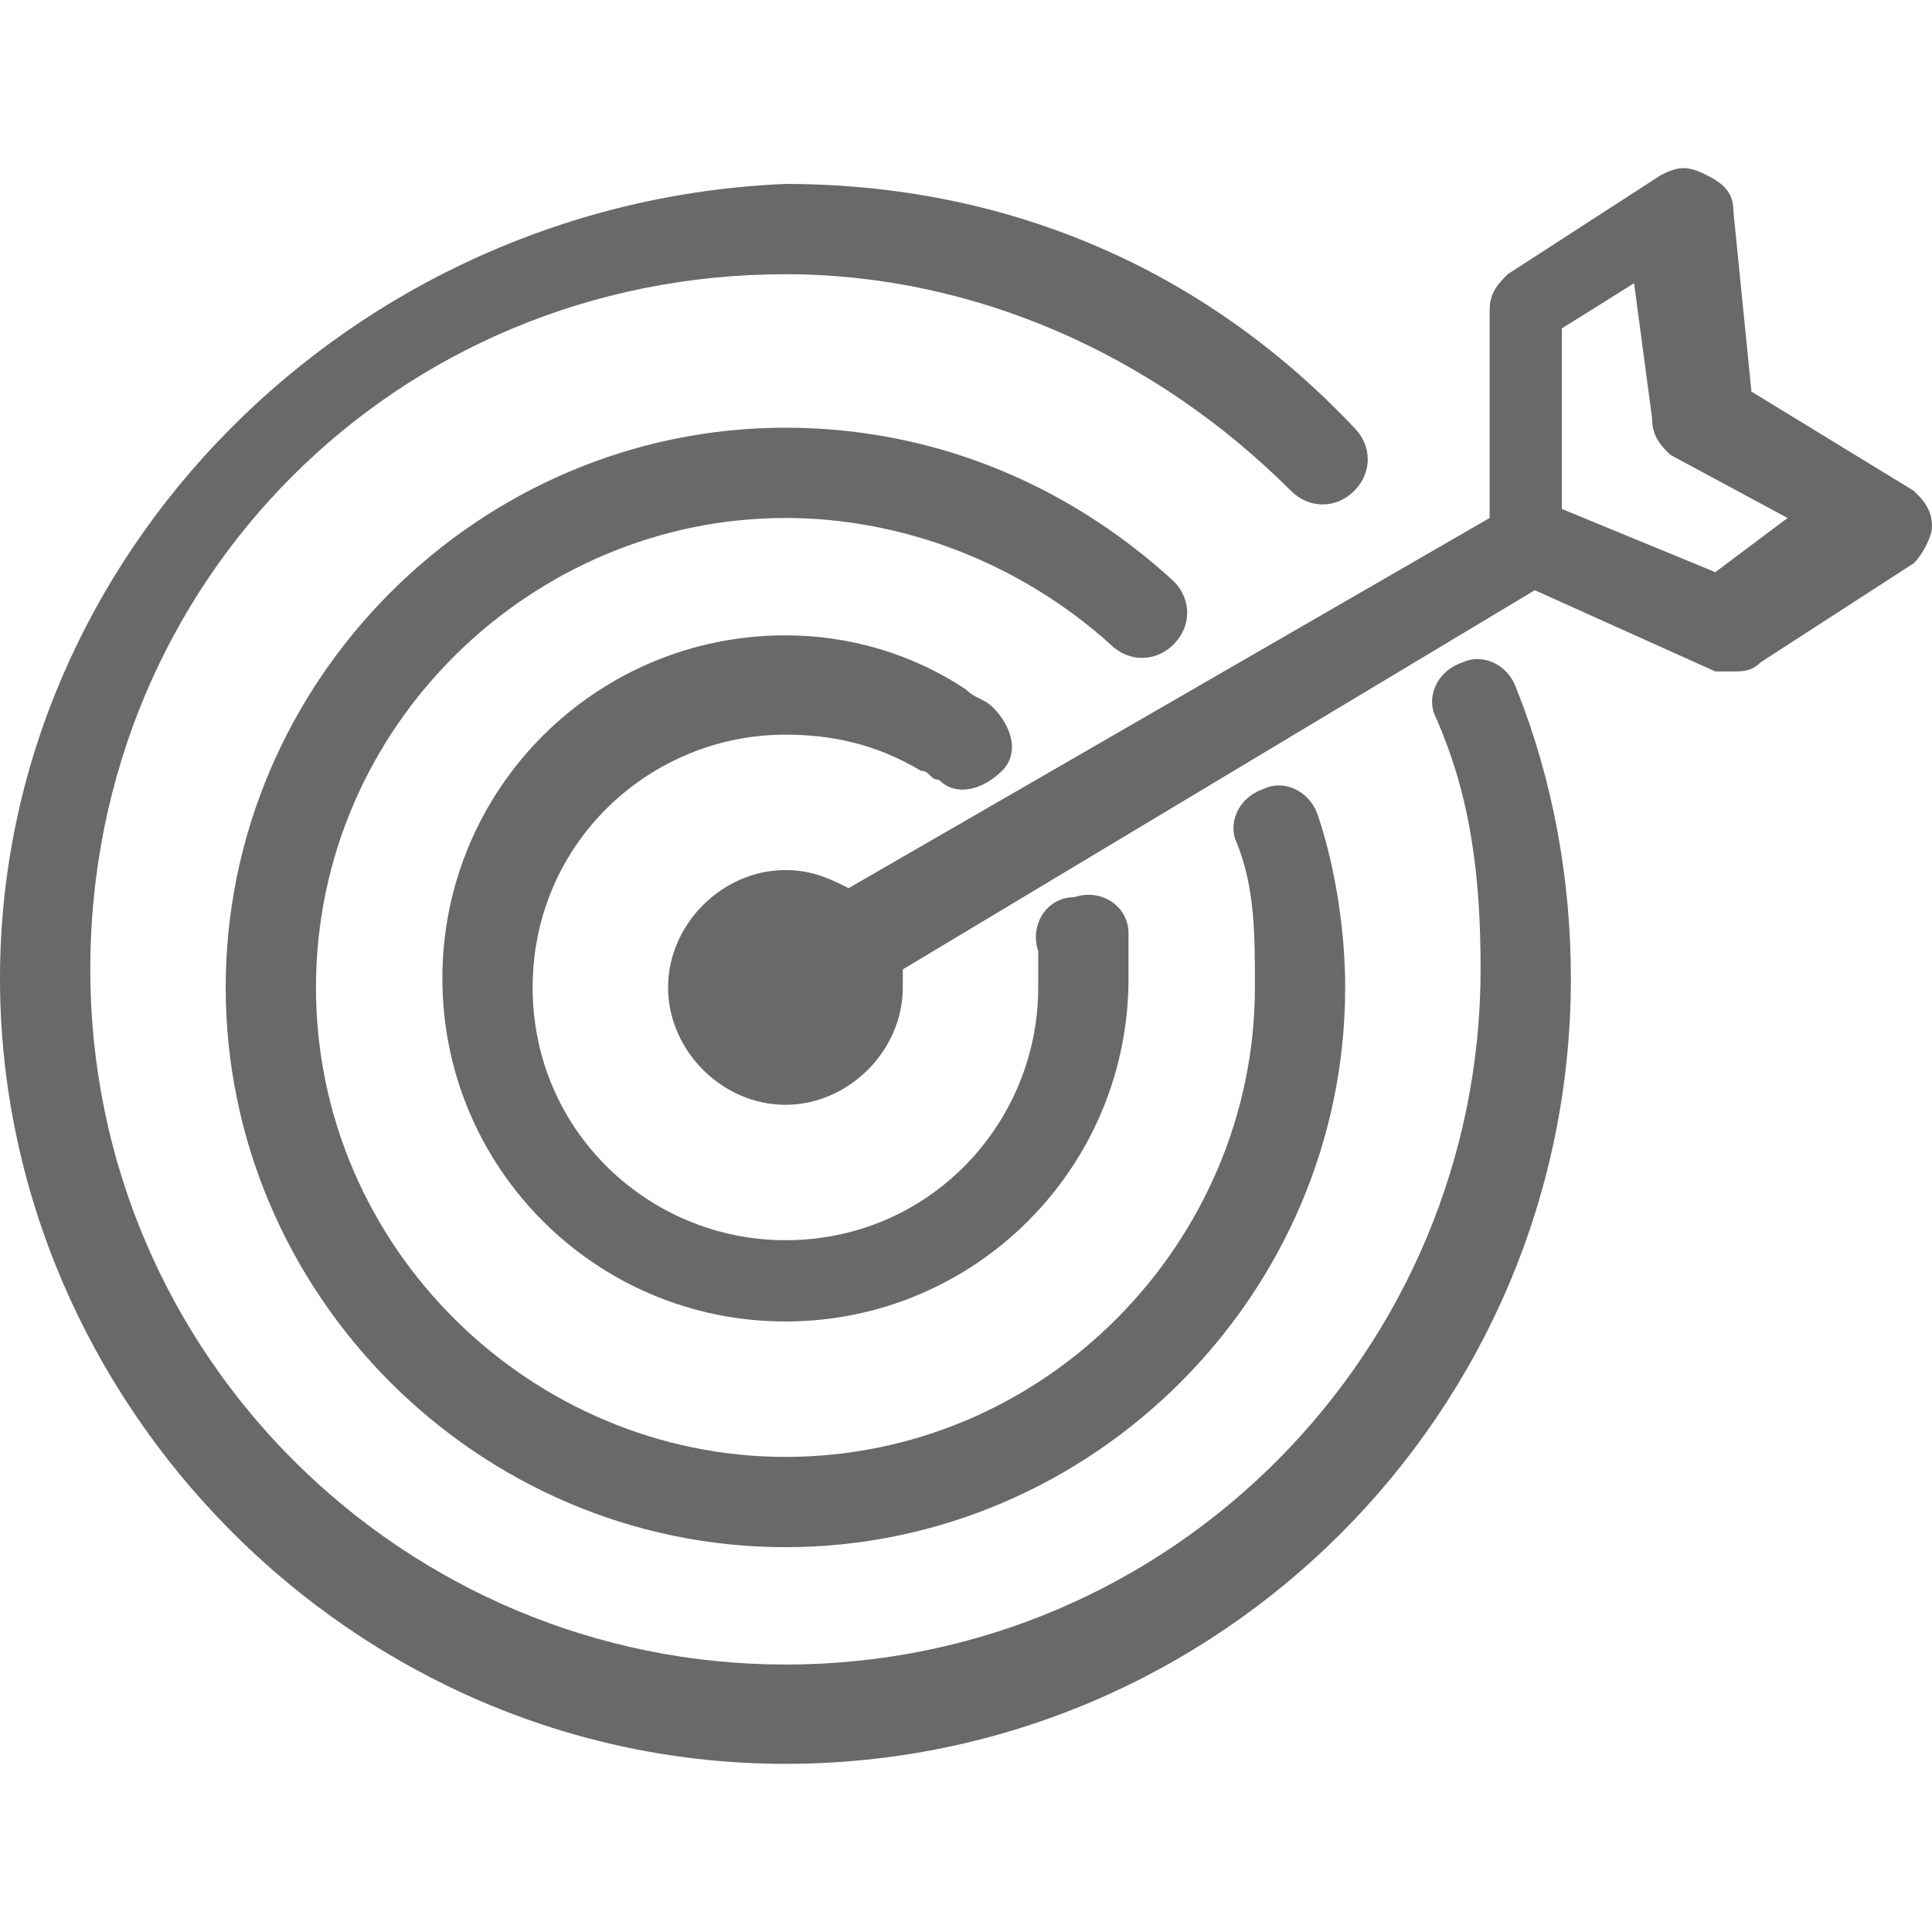
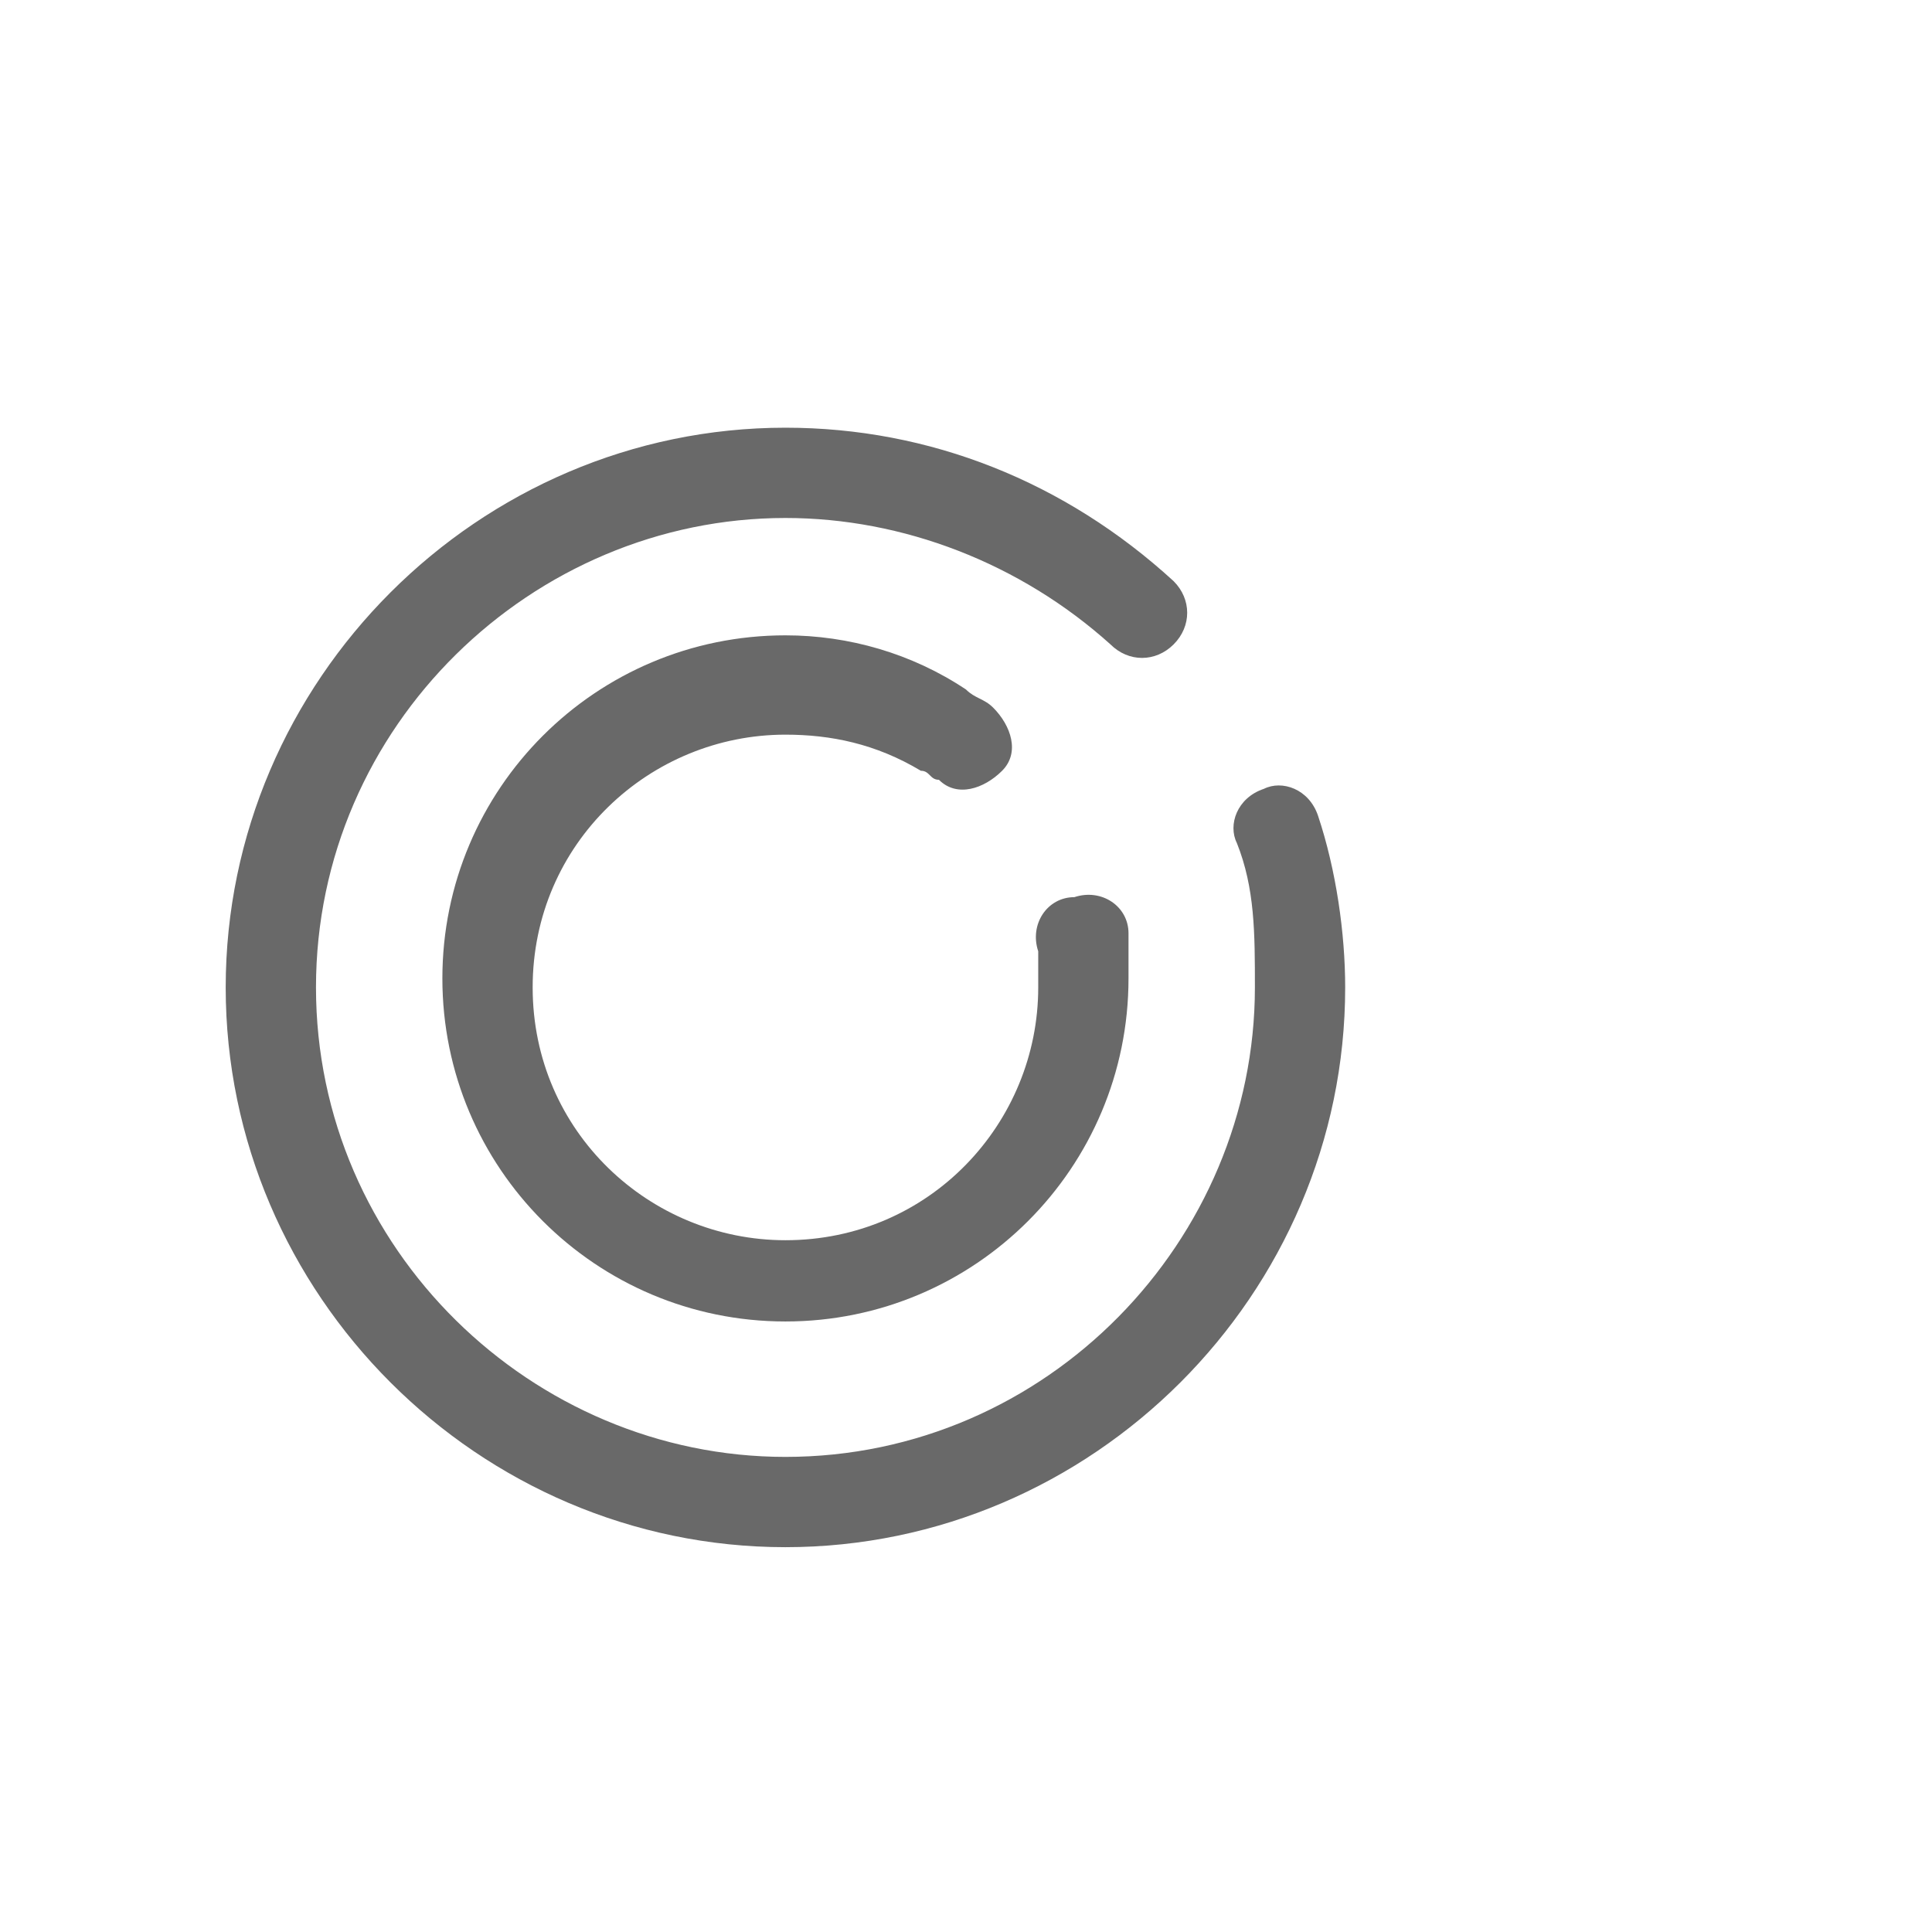
<svg xmlns="http://www.w3.org/2000/svg" version="1.1" id="Capa_1" x="0px" y="0px" height="40px" width="40px" viewBox="0 0 532.065 532.065" style="fill: #696969; enable-background:new 0 0 532.065 532.065;" xml:space="preserve">
  <g>
    <g>
-       <path d="M216.307,485.757c119.342,0,216.307-96.965,216.307-216.307c0-27.349-4.973-54.698-14.918-79.561    c-2.486-7.459-9.945-9.945-14.918-7.459c-7.459,2.486-9.945,9.945-7.459,14.918c9.945,22.377,12.431,44.753,12.431,69.616    c0,104.424-84.534,191.444-191.444,191.444c-104.424,0-191.444-84.534-191.444-191.444S109.396,75.521,216.307,75.521    c52.212,0,101.938,22.377,139.232,59.671c4.973,4.973,12.431,4.973,17.404,0c4.973-4.973,4.973-12.431,0-17.404    c-42.267-44.753-96.965-67.13-156.636-67.13C96.965,55.631,0,152.596,0,269.451S96.965,485.757,216.307,485.757z" />
      <path d="M323.217,177.458c4.973-4.973,4.973-12.431,0-17.404c-29.835-27.349-67.13-42.267-106.91-42.267    c-84.534,0-154.15,69.616-154.15,154.15s69.616,154.15,154.15,154.15s154.15-69.616,154.15-154.15    c0-14.918-2.486-32.322-7.459-47.239c-2.486-7.459-9.945-9.945-14.918-7.459c-7.459,2.486-9.945,9.945-7.459,14.918    c4.973,12.431,4.973,24.863,4.973,39.781c0,69.616-57.185,129.287-129.287,129.287c-69.616,0-129.287-57.185-129.287-129.287    S146.691,142.65,216.307,142.65c32.322,0,64.643,12.431,89.506,34.808C310.785,182.431,318.244,182.431,323.217,177.458z" />
      <path d="M216.307,202.321c12.431,0,24.863,2.486,37.294,9.945c2.486,0,2.486,2.486,4.973,2.486    c4.973,4.973,12.431,2.486,17.404-2.486c4.973-4.973,2.486-12.431-2.486-17.404c-2.486-2.486-4.973-2.486-7.459-4.973    c-14.918-9.945-32.322-14.918-49.726-14.918c-52.212,0-94.479,42.267-94.479,94.479s42.267,94.479,94.479,94.479    s94.479-42.267,94.479-94.479c0-4.973,0-7.459,0-12.431c0-7.459-7.459-12.431-14.918-9.945c-7.459,0-12.431,7.459-9.945,14.918    c0,2.486,0,4.973,0,9.945c0,37.294-29.835,69.616-69.616,69.616c-37.294,0-69.616-29.835-69.616-69.616    S179.012,202.321,216.307,202.321z" />
-       <path d="M233.711,244.588c-4.973-2.486-9.945-4.973-17.404-4.973c-17.404,0-32.322,14.918-32.322,32.322    c0,17.404,14.918,32.322,32.322,32.322s32.322-14.918,32.322-32.322c0-2.486,0-2.486,0-4.973l174.04-104.424l49.726,22.377    c2.486,0,2.486,0,4.973,0s4.973,0,7.459-2.486l42.267-27.349c2.486-2.486,4.973-7.459,4.973-9.945    c0-4.973-2.486-7.459-4.973-9.945l-44.753-27.349l-4.973-49.726c0-4.973-2.486-7.459-7.459-9.945    c-4.973-2.486-7.459-2.486-12.431,0l-42.267,27.349c-2.486,2.486-4.973,4.973-4.973,9.945v57.184L233.711,244.588z     M430.127,90.439l19.89-12.431l4.973,37.294c0,4.973,2.486,7.459,4.973,9.945l32.322,17.404l-19.89,14.918l-42.267-17.404V90.439z    " />
    </g>
  </g>
  <g>
</g>
  <g>
</g>
  <g>
</g>
  <g>
</g>
  <g>
</g>
  <g>
</g>
  <g>
</g>
  <g>
</g>
  <g>
</g>
  <g>
</g>
  <g>
</g>
  <g>
</g>
  <g>
</g>
  <g>
</g>
  <g>
</g>
</svg>